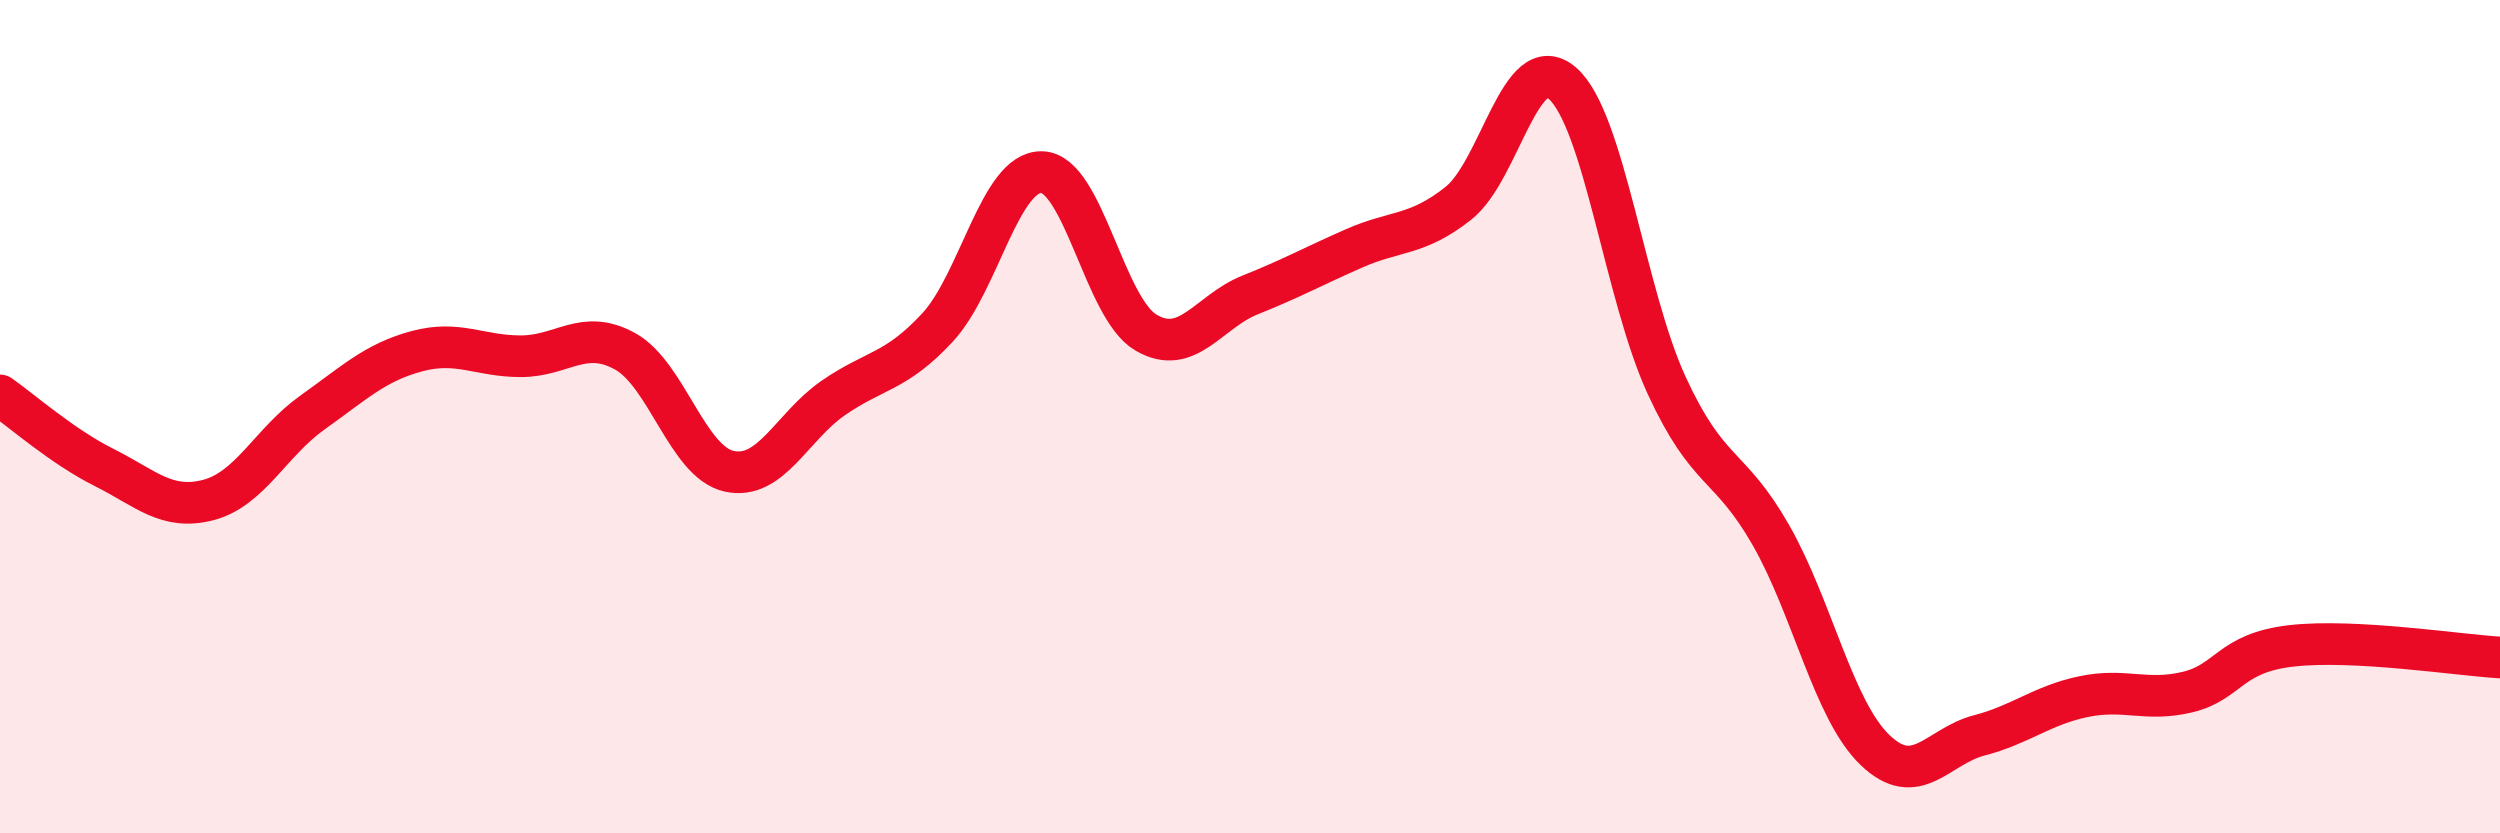
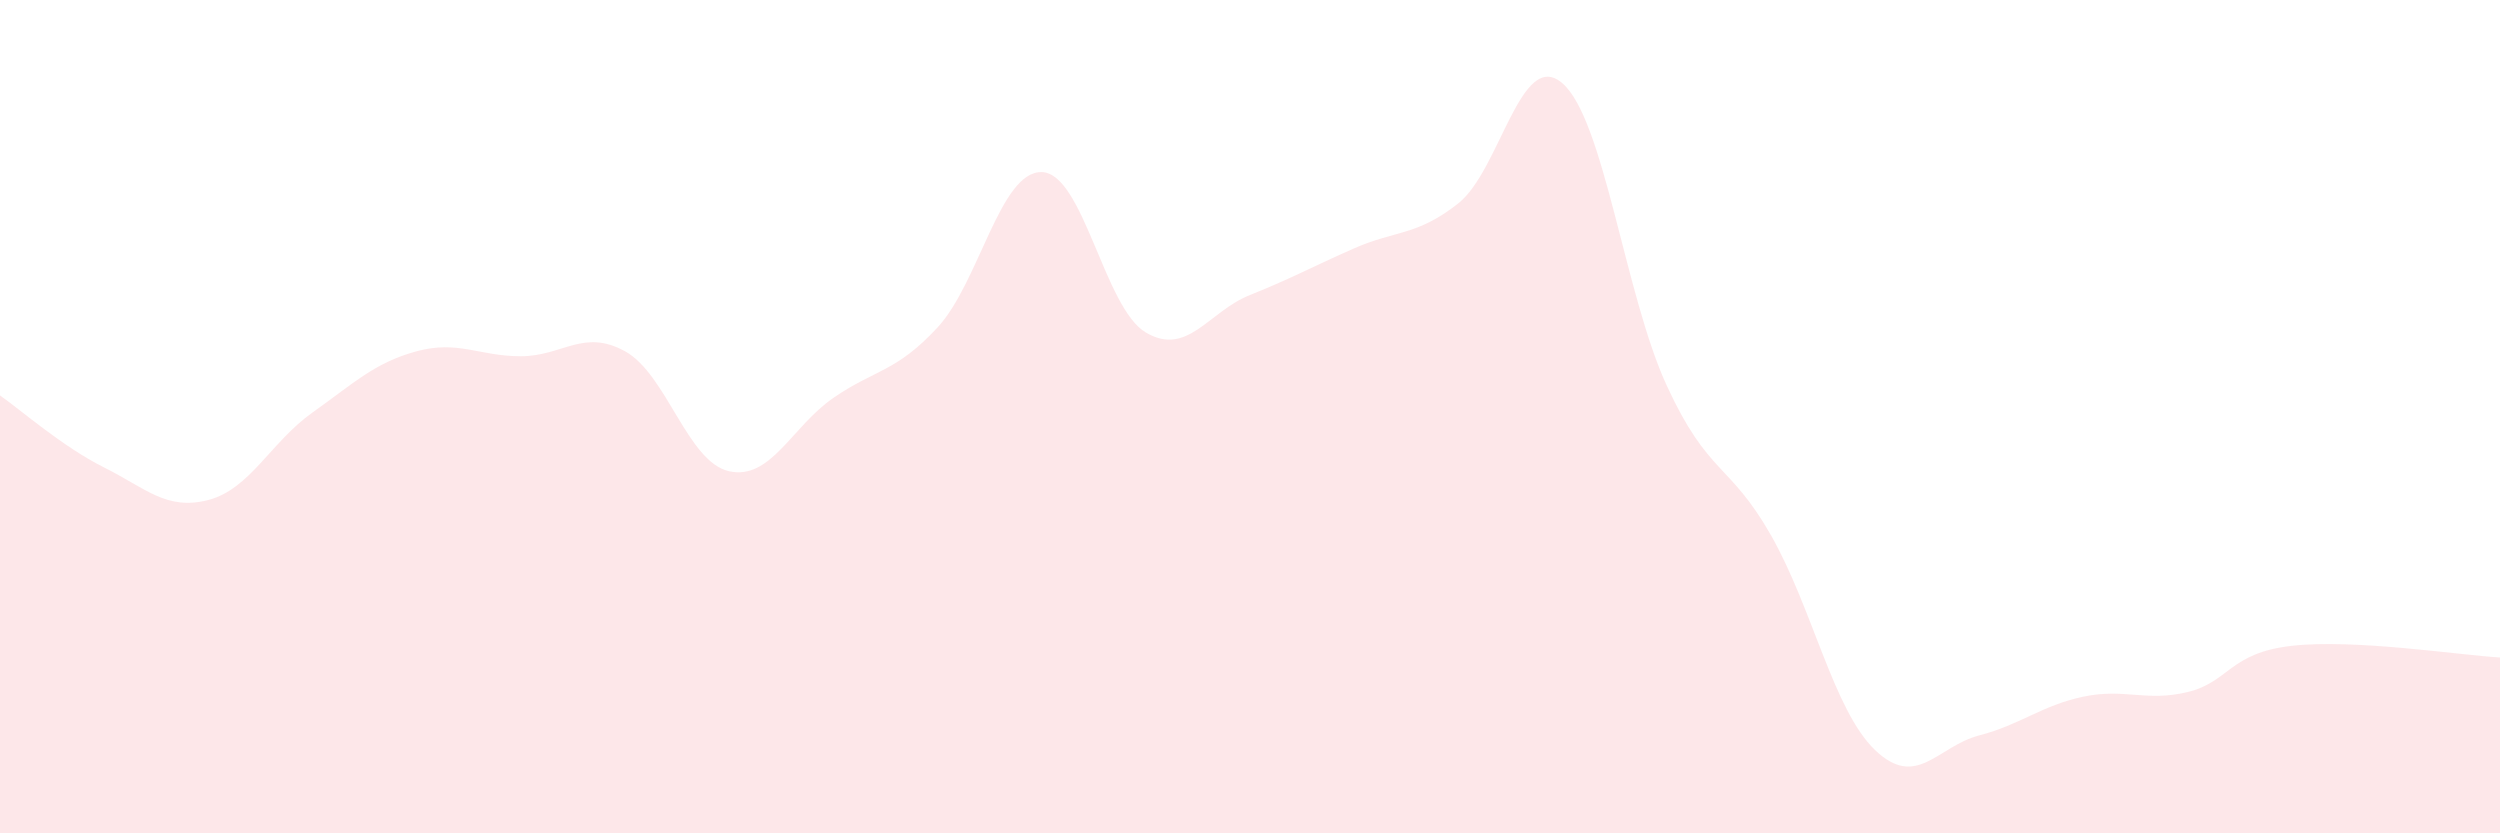
<svg xmlns="http://www.w3.org/2000/svg" width="60" height="20" viewBox="0 0 60 20">
  <path d="M 0,9.49 C 0.5,9.84 1.5,10.72 2.5,11.22 C 3.5,11.72 4,12.26 5,12 C 6,11.74 6.5,10.61 7.5,9.9 C 8.5,9.19 9,8.7 10,8.43 C 11,8.16 11.5,8.55 12.5,8.55 C 13.5,8.55 14,7.88 15,8.43 C 16,8.98 16.5,11.09 17.5,11.31 C 18.5,11.53 19,10.24 20,9.55 C 21,8.86 21.5,8.94 22.5,7.86 C 23.5,6.78 24,4.11 25,4.13 C 26,4.15 26.5,7.39 27.5,7.98 C 28.5,8.57 29,7.48 30,7.08 C 31,6.68 31.5,6.4 32.5,5.96 C 33.5,5.52 34,5.67 35,4.88 C 36,4.09 36.5,1.13 37.5,2 C 38.5,2.87 39,7.08 40,9.25 C 41,11.42 41.5,11.09 42.5,12.84 C 43.5,14.59 44,17.04 45,18 C 46,18.96 46.5,17.91 47.5,17.65 C 48.5,17.39 49,16.93 50,16.72 C 51,16.51 51.5,16.85 52.5,16.61 C 53.5,16.37 53.5,15.67 55,15.5 C 56.5,15.33 59,15.72 60,15.78L60 20L0 20Z" fill="#EB0A25" opacity="0.1" stroke-linecap="round" stroke-linejoin="round" />
-   <path d="M 0,9.49 C 0.5,9.84 1.5,10.72 2.5,11.22 C 3.5,11.72 4,12.26 5,12 C 6,11.74 6.5,10.61 7.5,9.9 C 8.5,9.19 9,8.7 10,8.43 C 11,8.16 11.5,8.55 12.5,8.55 C 13.5,8.55 14,7.88 15,8.43 C 16,8.98 16.5,11.09 17.5,11.31 C 18.5,11.53 19,10.24 20,9.55 C 21,8.86 21.5,8.94 22.5,7.86 C 23.5,6.78 24,4.11 25,4.13 C 26,4.15 26.5,7.39 27.5,7.98 C 28.5,8.57 29,7.48 30,7.08 C 31,6.68 31.5,6.4 32.5,5.96 C 33.5,5.52 34,5.67 35,4.88 C 36,4.09 36.5,1.13 37.5,2 C 38.5,2.87 39,7.08 40,9.25 C 41,11.42 41.5,11.09 42.5,12.84 C 43.5,14.59 44,17.04 45,18 C 46,18.96 46.5,17.91 47.5,17.65 C 48.5,17.39 49,16.93 50,16.72 C 51,16.51 51.5,16.85 52.5,16.61 C 53.5,16.37 53.5,15.67 55,15.5 C 56.5,15.33 59,15.72 60,15.78" stroke="#EB0A25" stroke-width="1" fill="none" stroke-linecap="round" stroke-linejoin="round" />
</svg>